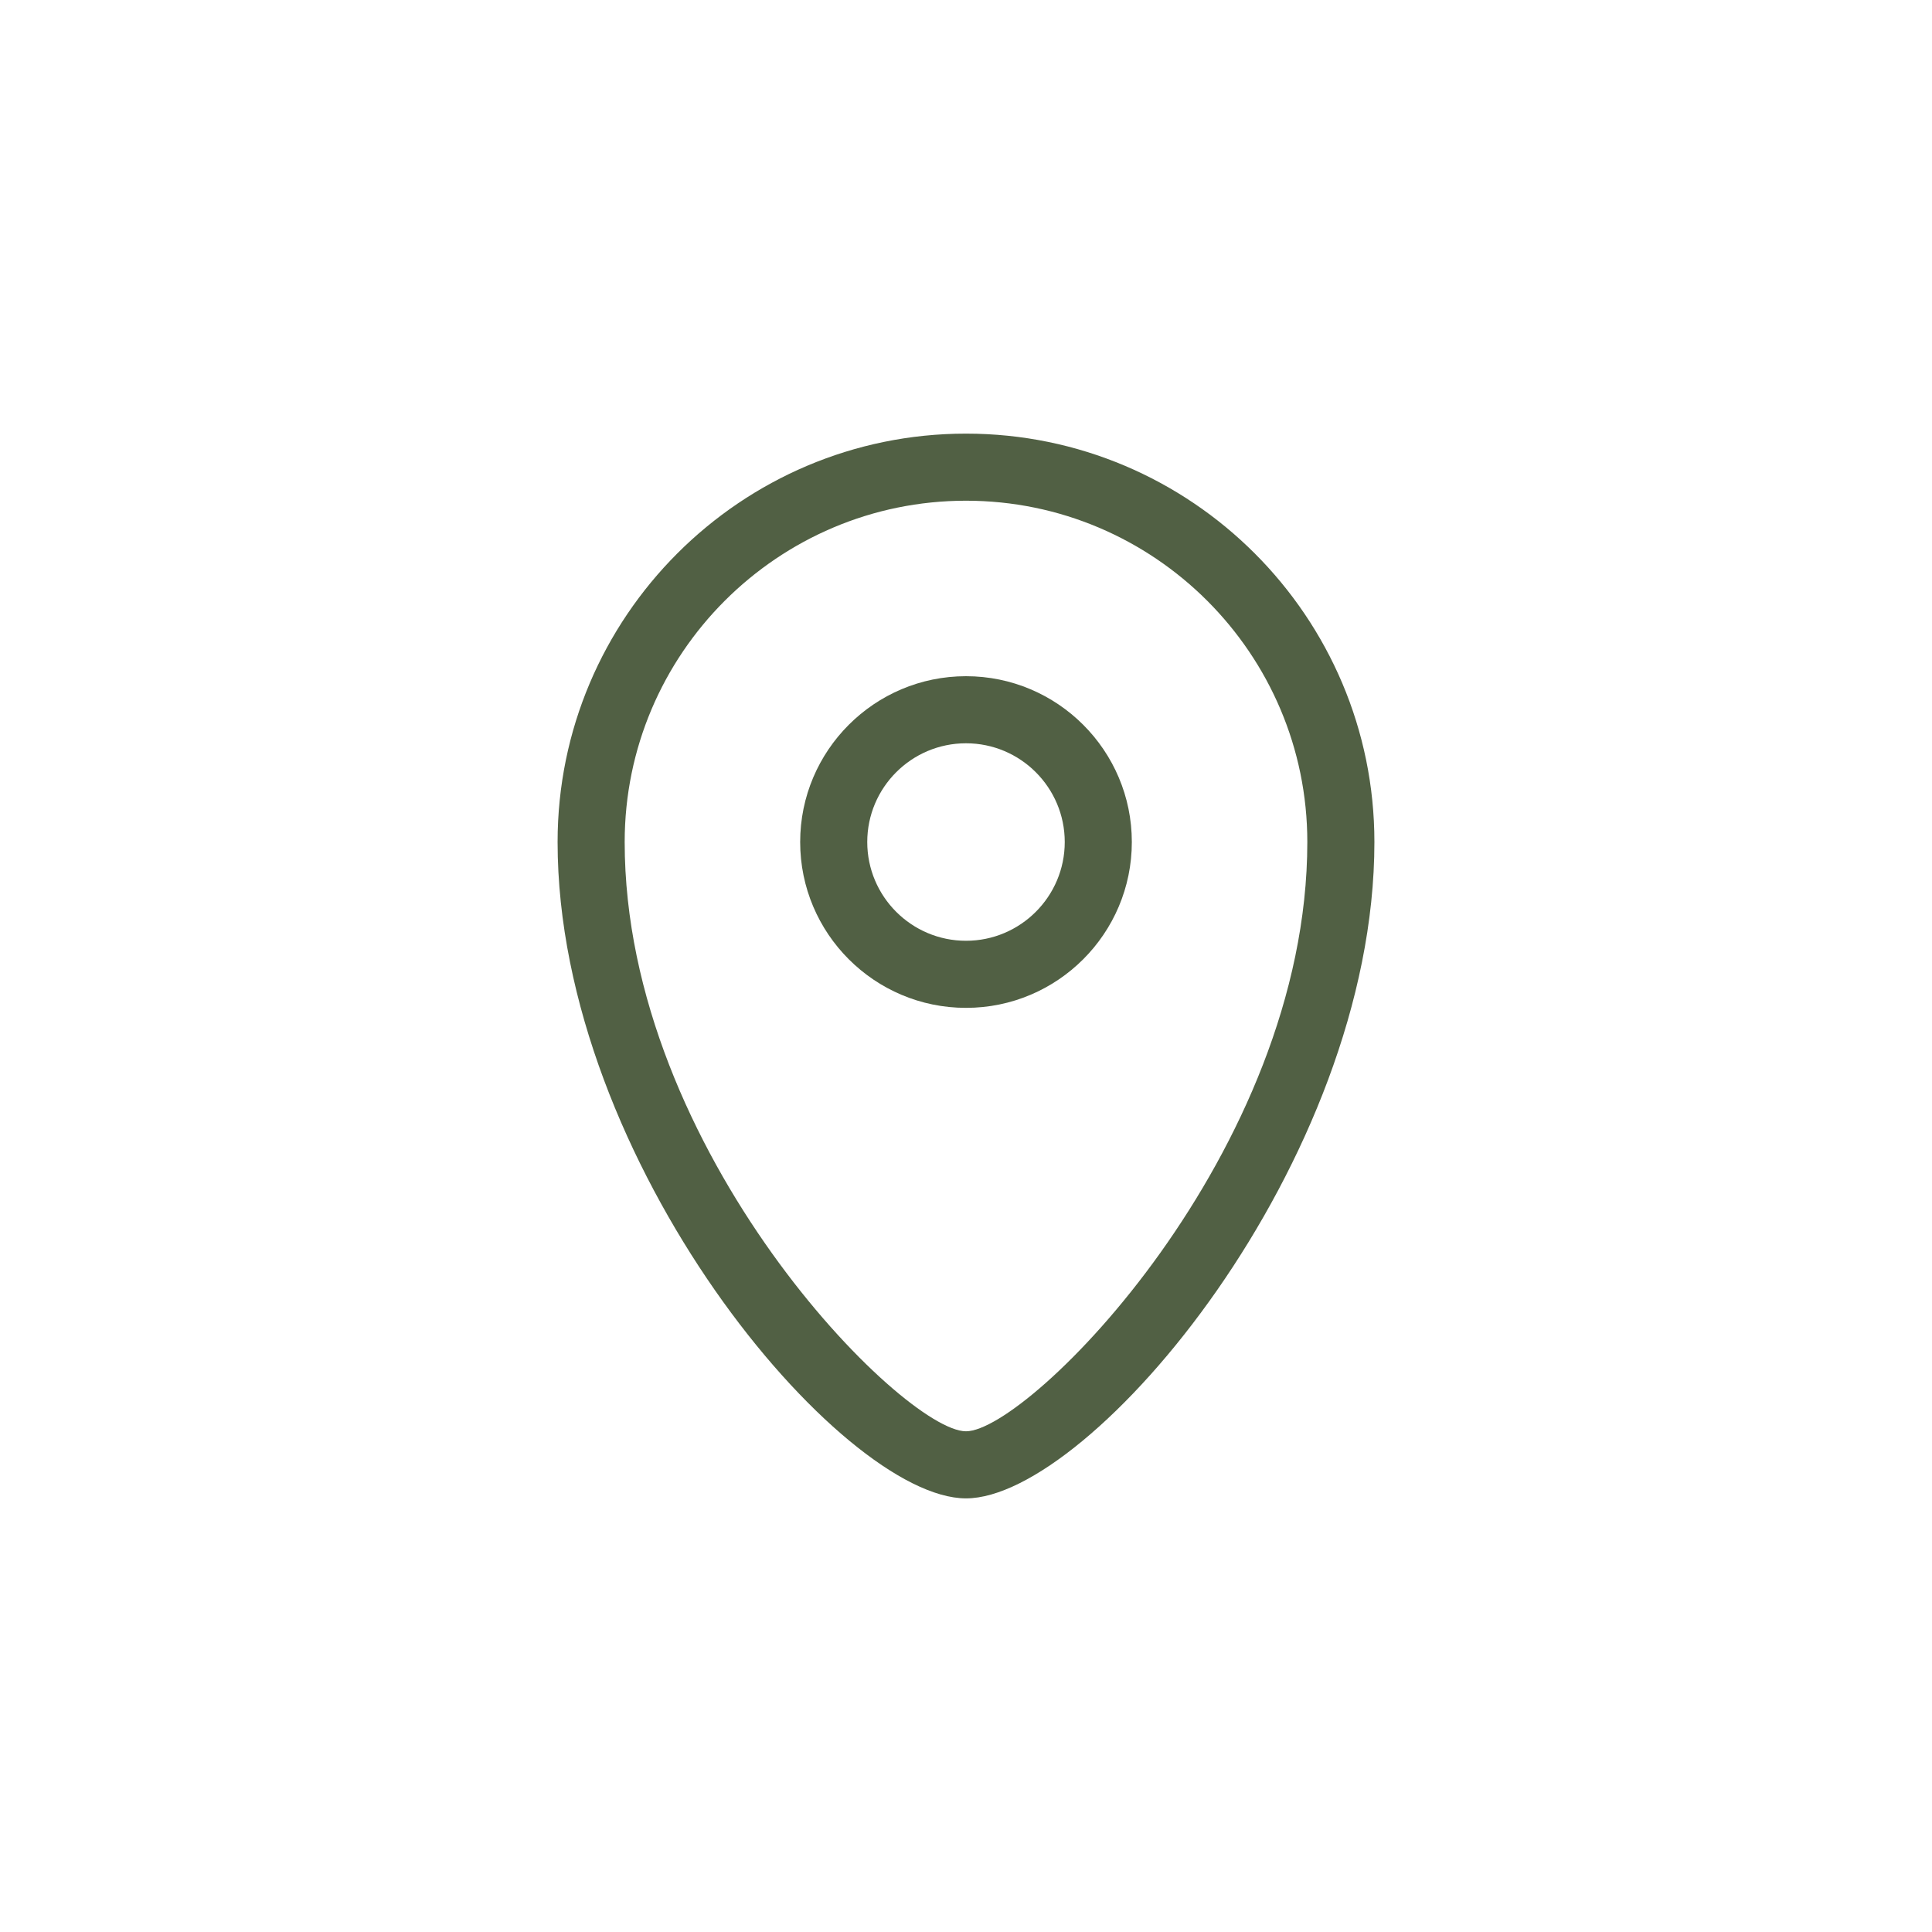
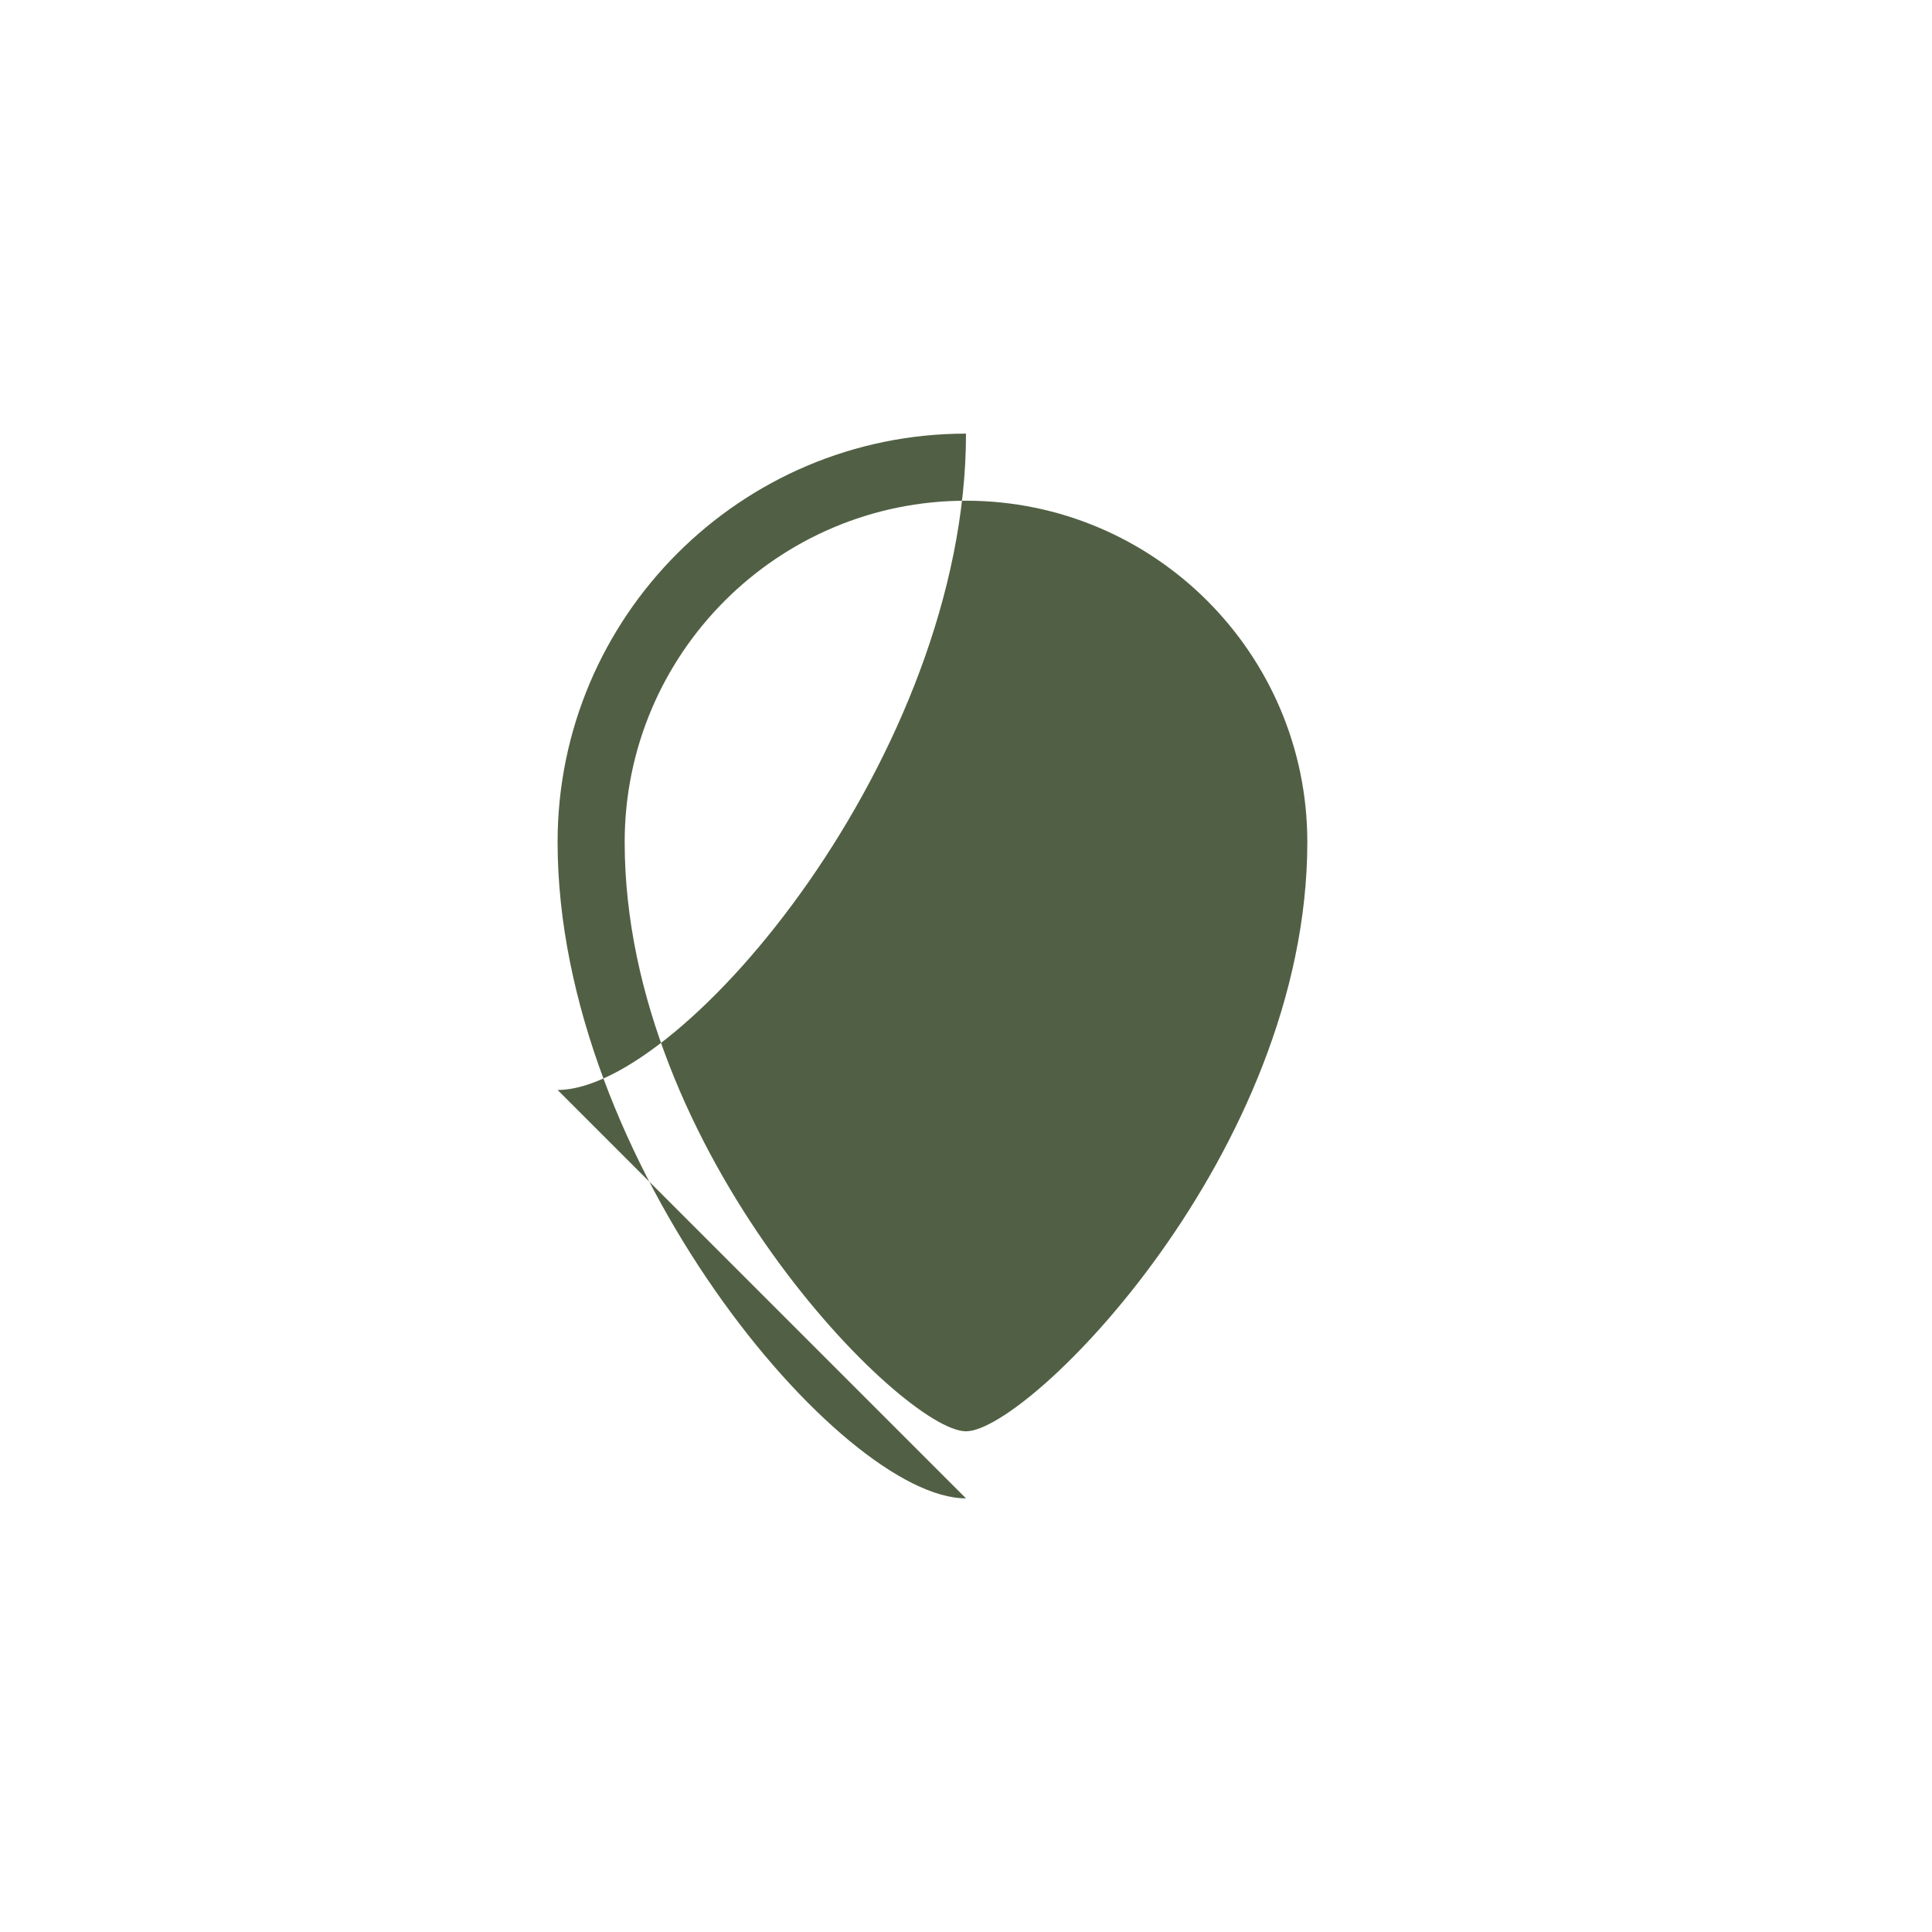
<svg xmlns="http://www.w3.org/2000/svg" id="Layer_1" viewBox="0 0 144 144">
  <defs>
    <style>.cls-1{fill:#516044;}</style>
  </defs>
-   <path class="cls-1" d="M72,75.12c-6.82,0-12.36-5.54-12.36-12.36s5.54-12.36,12.36-12.36,12.36,5.54,12.36,12.36-5.54,12.36-12.36,12.36ZM72,55.4c-4.06,0-7.36,3.3-7.36,7.36s3.3,7.36,7.36,7.36,7.36-3.3,7.36-7.36-3.3-7.36-7.36-7.36Z" />
-   <path class="cls-1" d="M72,111.68c-9.32,0-30.44-25.07-30.44-48.92,0-16.78,13.65-30.44,30.44-30.44s30.44,13.65,30.44,30.44c0,23.85-21.12,48.92-30.44,48.92ZM72,37.32c-14.03,0-25.44,11.41-25.44,25.44,0,23.11,20.75,43.92,25.44,43.92s25.44-20.81,25.44-43.92c0-14.03-11.41-25.44-25.44-25.44Z" />
+   <path class="cls-1" d="M72,111.68c-9.32,0-30.44-25.07-30.44-48.92,0-16.78,13.65-30.44,30.44-30.44c0,23.85-21.12,48.92-30.44,48.92ZM72,37.32c-14.03,0-25.44,11.41-25.44,25.44,0,23.11,20.75,43.92,25.44,43.92s25.44-20.81,25.44-43.92c0-14.03-11.41-25.44-25.44-25.44Z" />
</svg>